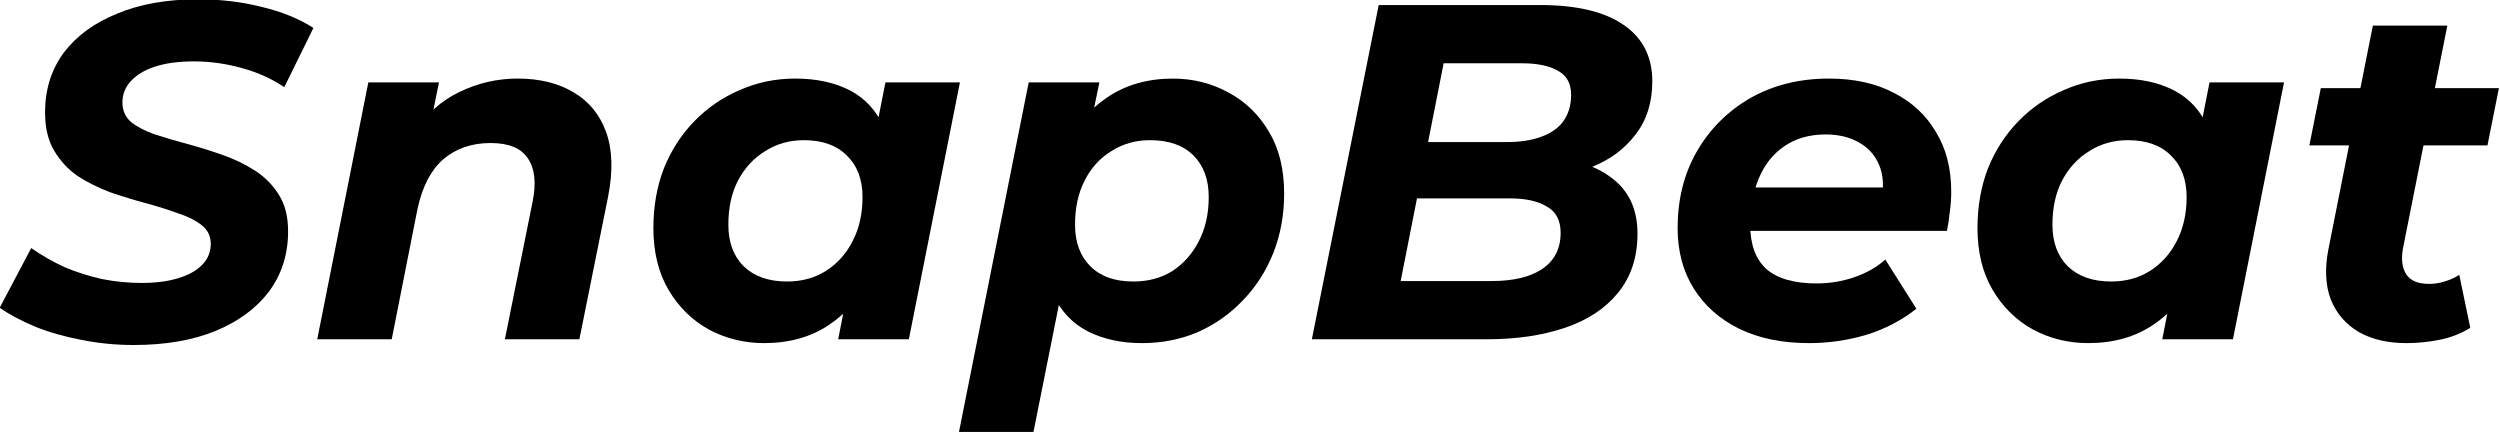
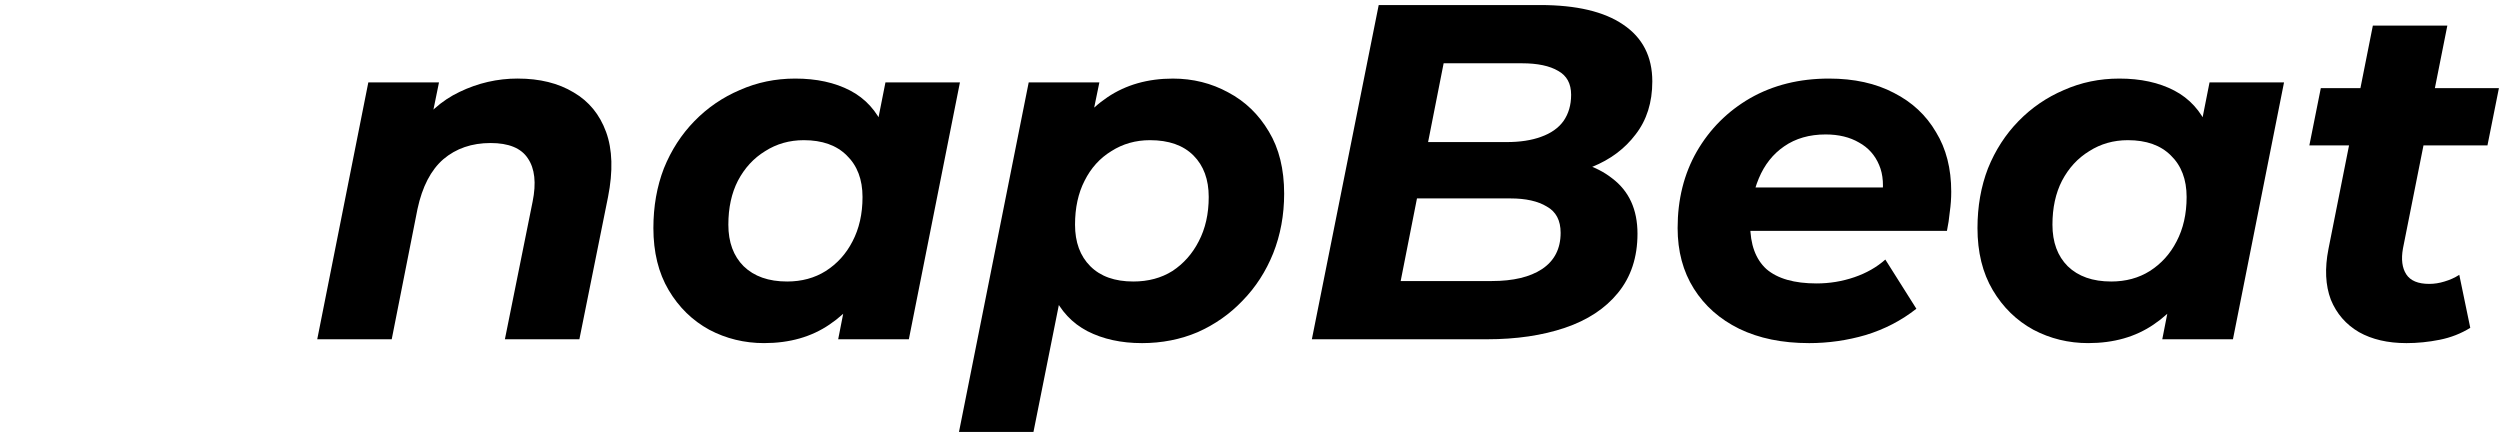
<svg xmlns="http://www.w3.org/2000/svg" xmlns:ns1="http://www.inkscape.org/namespaces/inkscape" xmlns:ns2="http://sodipodi.sourceforge.net/DTD/sodipodi-0.dtd" width="348.691" height="60.358" viewBox="0 0 92.258 15.97" id="svg5" ns1:version="1.1.2 (b8e25be833, 2022-02-05)" ns2:docname="SnapBeat_logo_WP_TOP_20230526.svg" ns1:export-filename="C:\Users\Tomi\Desktop\サンプラー\Logo\SnapBeat logo for WP_20230526.PNG" ns1:export-xdpi="96" ns1:export-ydpi="96">
  <defs id="defs2">
-     <rect x="96.927" y="196.474" width="522.62" height="183.375" id="rect1838" />
-   </defs>
+     </defs>
  <g ns1:label="Layer 1" ns1:groupmode="layer" id="layer1" transform="translate(-0.868,-1.25)">
    <g aria-label="SnapBeat" transform="matrix(0.413,0,0,0.413,-39.034,-85.046)" id="text1836" style="font-size:42.667px;line-height:1.25;font-family:Meiryo;-inkscape-font-specification:Meiryo;white-space:pre;shape-inside:url(#rect1838);fill:#000000">
-       <path d="m 108.576,239.778 q -2.432,0 -4.736,-0.469 -2.261,-0.427 -4.139,-1.195 -1.835,-0.768 -3.115,-1.664 l 2.816,-5.333 q 1.408,0.981 2.987,1.707 1.621,0.683 3.371,1.067 1.749,0.341 3.499,0.341 1.92,0 3.285,-0.427 1.408,-0.427 2.133,-1.195 0.768,-0.768 0.768,-1.877 0,-1.024 -0.811,-1.664 -0.811,-0.64 -2.133,-1.067 -1.28,-0.469 -2.859,-0.896 -1.579,-0.427 -3.2,-0.981 -1.579,-0.597 -2.901,-1.451 -1.28,-0.896 -2.091,-2.261 -0.811,-1.365 -0.811,-3.413 0,-3.072 1.664,-5.333 1.707,-2.261 4.779,-3.499 3.072,-1.28 7.211,-1.28 3.029,0 5.717,0.683 2.688,0.64 4.608,1.877 l -2.603,5.291 q -1.707,-1.152 -3.797,-1.707 -2.091,-0.597 -4.309,-0.597 -2.005,0 -3.456,0.469 -1.408,0.469 -2.176,1.323 -0.725,0.811 -0.725,1.877 0,1.067 0.768,1.749 0.811,0.64 2.133,1.109 1.323,0.427 2.901,0.853 1.579,0.427 3.157,0.981 1.579,0.555 2.901,1.408 1.323,0.853 2.133,2.176 0.811,1.28 0.811,3.243 0,3.072 -1.707,5.376 -1.707,2.261 -4.821,3.541 -3.072,1.237 -7.253,1.237 z" style="font-style:italic;font-weight:bold;font-family:Montserrat;-inkscape-font-specification:'Montserrat Bold Italic';fill:#000000" id="path19601" />
      <path d="m 142.88,215.97 q 2.944,0 4.992,1.237 2.048,1.195 2.901,3.541 0.853,2.347 0.171,5.803 l -2.56,12.715 h -6.656 l 2.475,-12.288 q 0.512,-2.517 -0.427,-3.883 -0.896,-1.365 -3.328,-1.365 -2.517,0 -4.224,1.451 -1.664,1.451 -2.304,4.437 l -2.304,11.648 h -6.656 l 4.565,-22.955 h 6.315 l -1.323,6.485 -0.939,-1.963 q 1.664,-2.517 4.096,-3.669 2.475,-1.195 5.205,-1.195 z" style="font-style:italic;font-weight:bold;font-family:Montserrat;-inkscape-font-specification:'Montserrat Bold Italic';fill:#000000" id="path19603" />
      <path d="m 164.896,239.608 q -2.645,0 -4.907,-1.195 -2.261,-1.237 -3.627,-3.541 -1.365,-2.304 -1.365,-5.547 0,-2.901 0.939,-5.333 0.981,-2.432 2.731,-4.224 1.749,-1.792 4.053,-2.773 2.304,-1.024 4.949,-1.024 2.859,0 4.907,1.067 2.048,1.067 3.029,3.328 1.024,2.219 0.725,5.76 -0.213,4.053 -1.664,7.125 -1.451,3.029 -3.925,4.693 -2.432,1.664 -5.845,1.664 z m 2.048,-5.504 q 1.963,0 3.456,-0.939 1.536,-0.981 2.389,-2.645 0.896,-1.707 0.896,-3.968 0,-2.347 -1.408,-3.712 -1.365,-1.365 -3.84,-1.365 -1.92,0 -3.456,0.981 -1.536,0.939 -2.432,2.645 -0.853,1.664 -0.853,3.925 0,2.347 1.365,3.712 1.408,1.365 3.883,1.365 z m 4.565,5.163 0.896,-4.565 1.493,-6.827 0.896,-6.827 0.939,-4.736 h 6.656 l -4.565,22.955 z" style="font-style:italic;font-weight:bold;font-family:Montserrat;-inkscape-font-specification:'Montserrat Bold Italic';fill:#000000" id="path19605" />
      <path d="m 198.645,239.608 q -2.773,0 -4.864,-1.067 -2.048,-1.067 -3.072,-3.285 -1.024,-2.261 -0.725,-5.803 0.256,-4.096 1.664,-7.125 1.451,-3.029 3.925,-4.693 2.475,-1.664 5.845,-1.664 2.688,0 4.949,1.237 2.261,1.195 3.627,3.499 1.365,2.261 1.365,5.547 0,2.859 -0.981,5.333 -0.981,2.432 -2.731,4.224 -1.707,1.792 -4.011,2.816 -2.304,0.981 -4.992,0.981 z m -16.341,7.936 6.229,-31.232 h 6.315 l -0.939,4.565 -1.451,6.827 -0.896,6.827 -2.603,13.013 z m 15.573,-13.44 q 2.005,0 3.499,-0.939 1.493,-0.981 2.347,-2.645 0.896,-1.707 0.896,-3.968 0,-2.347 -1.365,-3.712 -1.365,-1.365 -3.883,-1.365 -1.92,0 -3.456,0.981 -1.536,0.939 -2.389,2.645 -0.853,1.664 -0.853,3.925 0,2.347 1.365,3.712 1.365,1.365 3.84,1.365 z" style="font-style:italic;font-weight:bold;font-family:Montserrat;-inkscape-font-specification:'Montserrat Bold Italic';fill:#000000" id="path19607" />
      <path d="m 213.835,239.266 5.973,-29.867 h 14.421 q 4.864,0 7.424,1.749 2.603,1.749 2.603,5.077 0,2.816 -1.493,4.736 -1.451,1.92 -3.883,2.901 -2.432,0.981 -5.291,0.981 l 1.109,-1.707 q 3.755,0 5.973,1.749 2.261,1.707 2.261,4.949 0,3.157 -1.749,5.291 -1.707,2.091 -4.736,3.115 -3.029,1.024 -6.955,1.024 z m 7.936,-5.205 h 8.149 q 2.859,0 4.48,-1.067 1.664,-1.109 1.664,-3.243 0,-1.664 -1.237,-2.347 -1.195,-0.725 -3.243,-0.725 h -9.131 l 1.024,-5.035 h 7.765 q 1.792,0 3.072,-0.469 1.323,-0.469 2.005,-1.408 0.683,-0.981 0.683,-2.347 0,-1.493 -1.152,-2.133 -1.152,-0.683 -3.243,-0.683 h -6.997 z" style="font-style:italic;font-weight:bold;font-family:Montserrat;-inkscape-font-specification:'Montserrat Bold Italic';fill:#000000" id="path19609" />
      <path d="m 258.251,239.608 q -3.584,0 -6.229,-1.28 -2.603,-1.28 -4.053,-3.584 -1.451,-2.304 -1.451,-5.419 0,-3.84 1.707,-6.827 1.749,-3.029 4.779,-4.779 3.072,-1.749 7.04,-1.749 3.371,0 5.803,1.28 2.432,1.237 3.755,3.499 1.365,2.219 1.365,5.333 0,0.896 -0.128,1.792 -0.085,0.896 -0.256,1.707 H 251.595 l 0.683,-3.883 h 15.189 l -2.731,1.195 q 0.341,-1.92 -0.213,-3.2 -0.555,-1.323 -1.792,-2.005 -1.237,-0.725 -2.987,-0.725 -2.176,0 -3.712,1.067 -1.493,1.024 -2.261,2.859 -0.768,1.835 -0.768,4.139 0,2.645 1.451,3.968 1.493,1.28 4.48,1.28 1.749,0 3.371,-0.555 1.621,-0.555 2.773,-1.579 l 2.773,4.395 q -2.005,1.579 -4.523,2.347 -2.475,0.725 -5.077,0.725 z" style="font-style:italic;font-weight:bold;font-family:Montserrat;-inkscape-font-specification:'Montserrat Bold Italic';fill:#000000" id="path19611" />
      <path d="m 283.211,239.608 q -2.645,0 -4.907,-1.195 -2.261,-1.237 -3.627,-3.541 -1.365,-2.304 -1.365,-5.547 0,-2.901 0.939,-5.333 0.981,-2.432 2.731,-4.224 1.749,-1.792 4.053,-2.773 2.304,-1.024 4.949,-1.024 2.859,0 4.907,1.067 2.048,1.067 3.029,3.328 1.024,2.219 0.725,5.76 -0.213,4.053 -1.664,7.125 -1.451,3.029 -3.925,4.693 -2.432,1.664 -5.845,1.664 z m 2.048,-5.504 q 1.963,0 3.456,-0.939 1.536,-0.981 2.389,-2.645 0.896,-1.707 0.896,-3.968 0,-2.347 -1.408,-3.712 -1.365,-1.365 -3.84,-1.365 -1.92,0 -3.456,0.981 -1.536,0.939 -2.432,2.645 -0.853,1.664 -0.853,3.925 0,2.347 1.365,3.712 1.408,1.365 3.883,1.365 z m 4.565,5.163 0.896,-4.565 1.493,-6.827 0.896,-6.827 0.939,-4.736 h 6.656 l -4.565,22.955 z" style="font-style:italic;font-weight:bold;font-family:Montserrat;-inkscape-font-specification:'Montserrat Bold Italic';fill:#000000" id="path19613" />
      <path d="m 311.627,239.608 q -2.475,0 -4.224,-0.981 -1.749,-1.024 -2.517,-2.901 -0.725,-1.92 -0.213,-4.523 l 3.968,-19.968 h 6.656 l -3.968,19.925 q -0.256,1.451 0.299,2.304 0.555,0.853 2.048,0.853 0.683,0 1.365,-0.213 0.725,-0.213 1.323,-0.597 l 0.981,4.736 q -1.237,0.768 -2.731,1.067 -1.493,0.299 -2.987,0.299 z m -8.661,-17.664 1.024,-5.12 h 15.915 l -1.024,5.12 z" style="font-style:italic;font-weight:bold;font-family:Montserrat;-inkscape-font-specification:'Montserrat Bold Italic';fill:#000000" id="path19615" />
    </g>
  </g>
</svg>